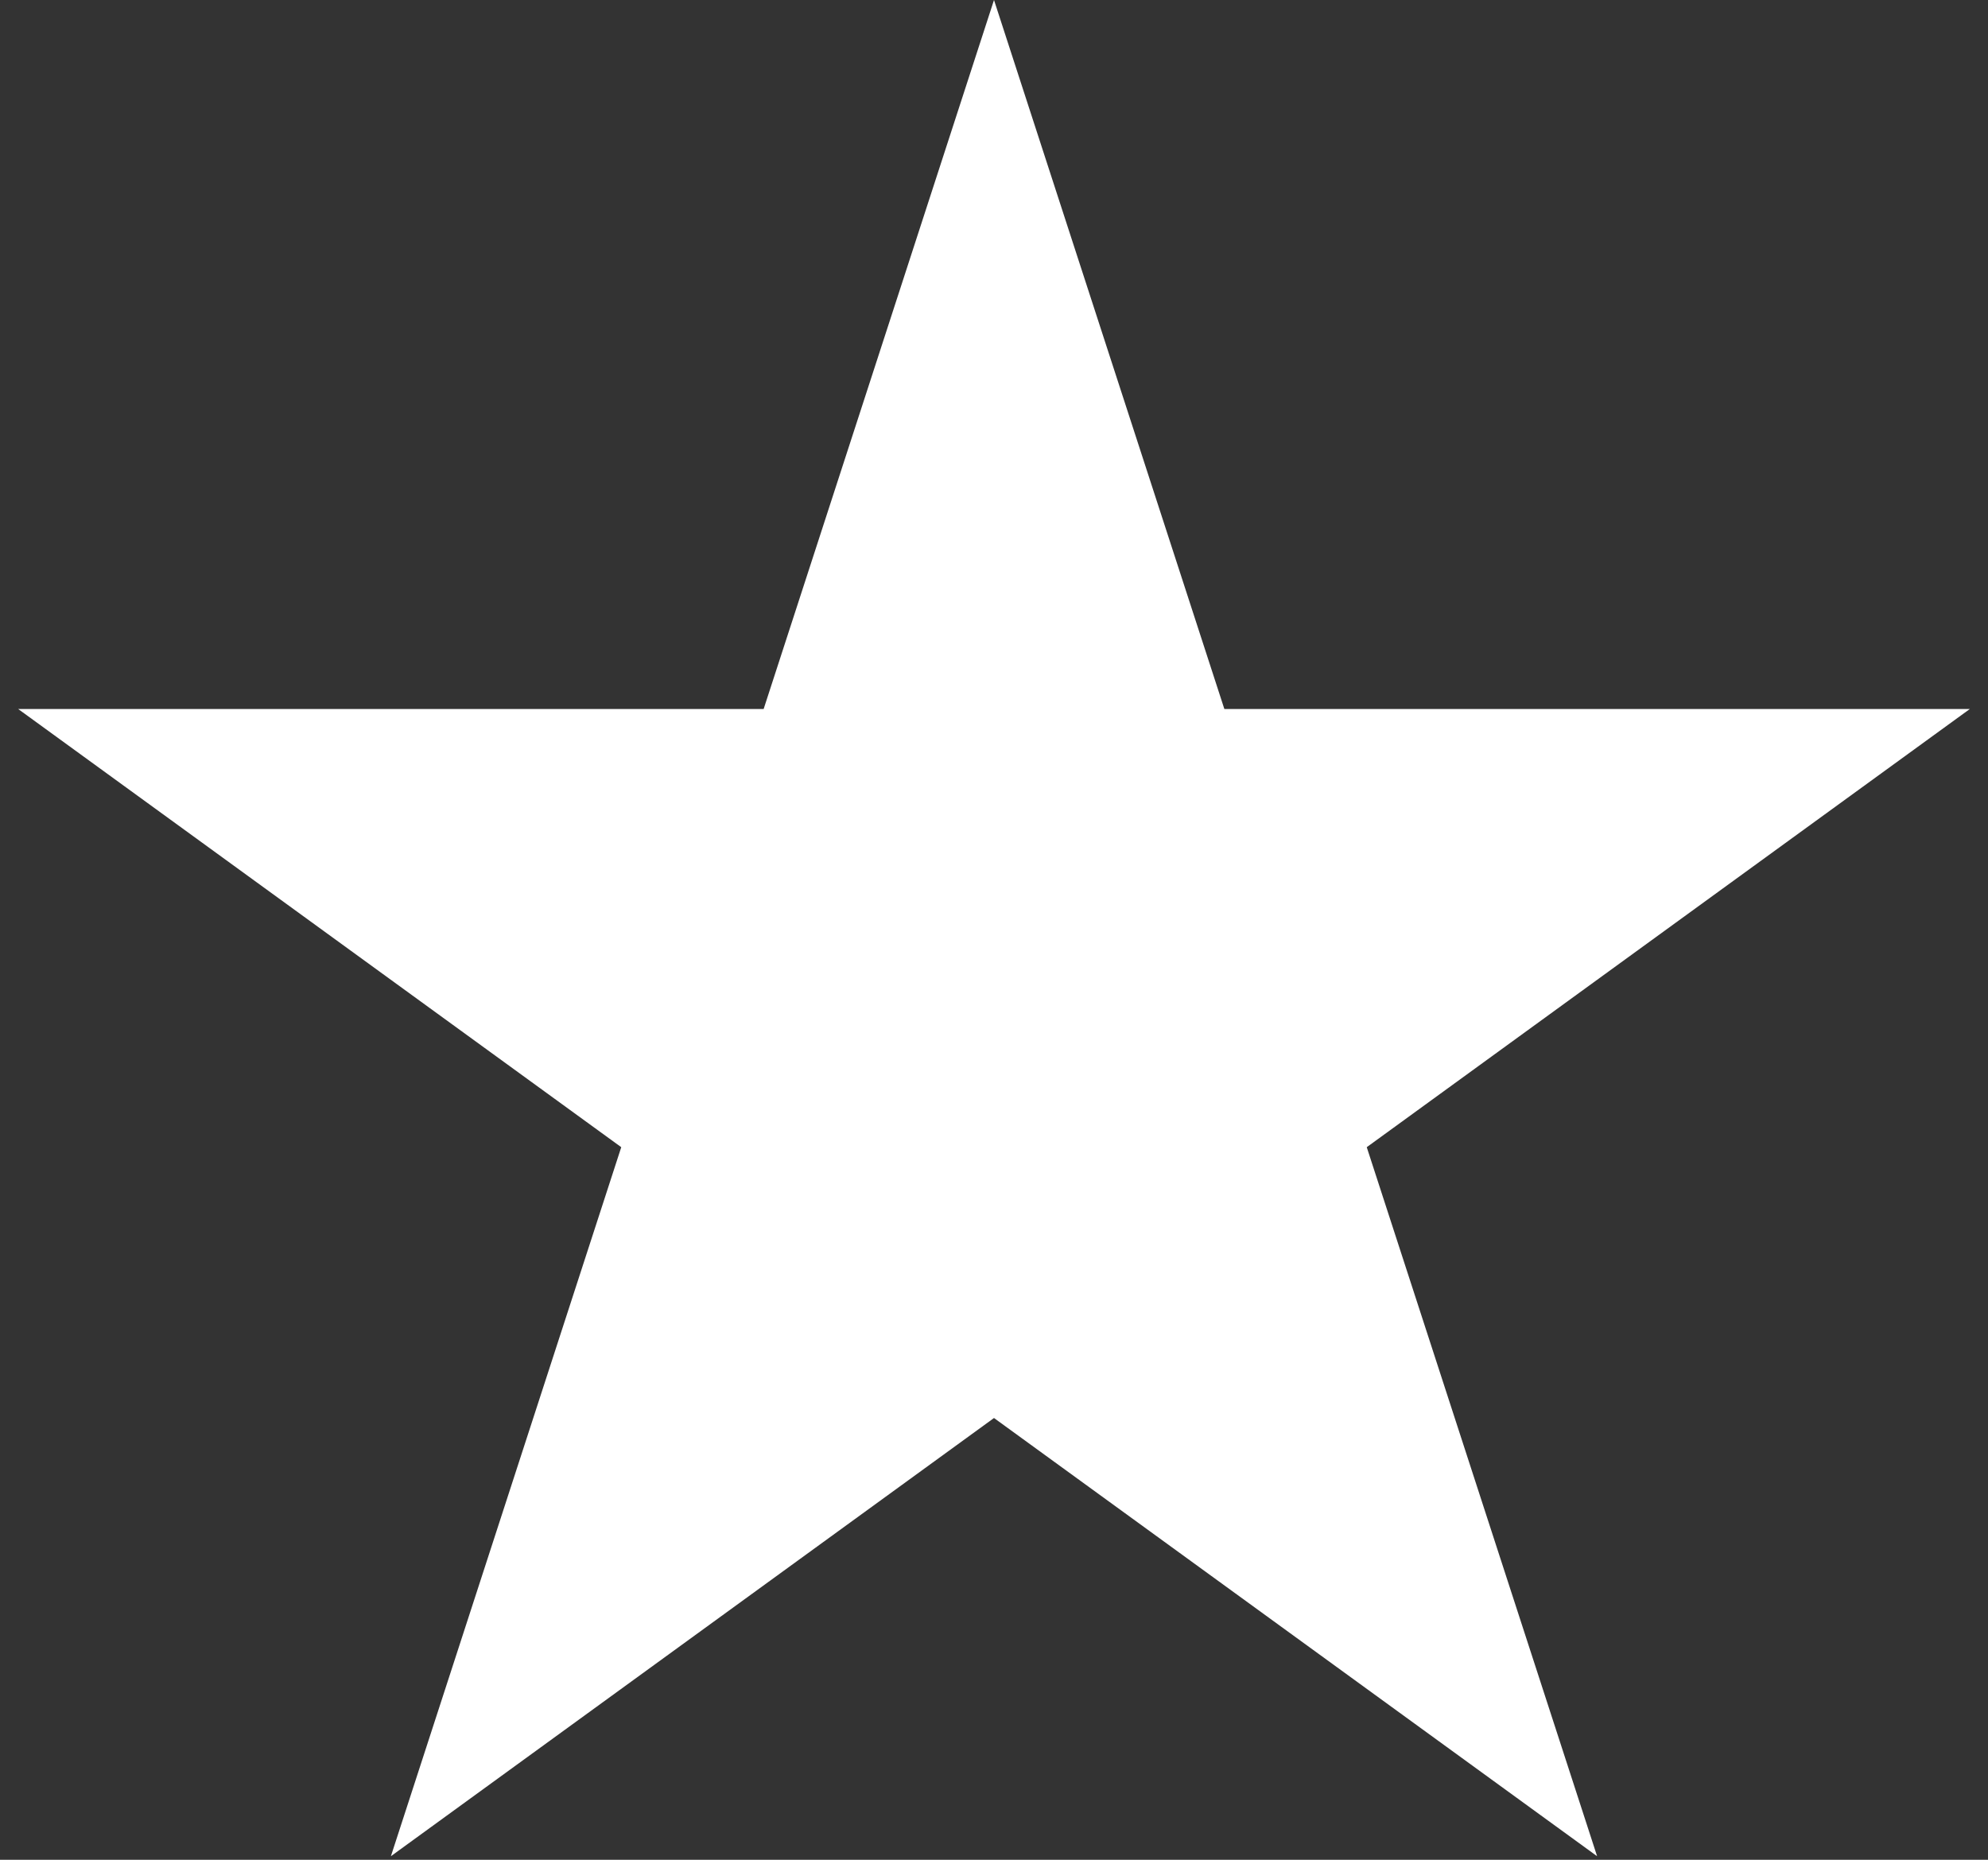
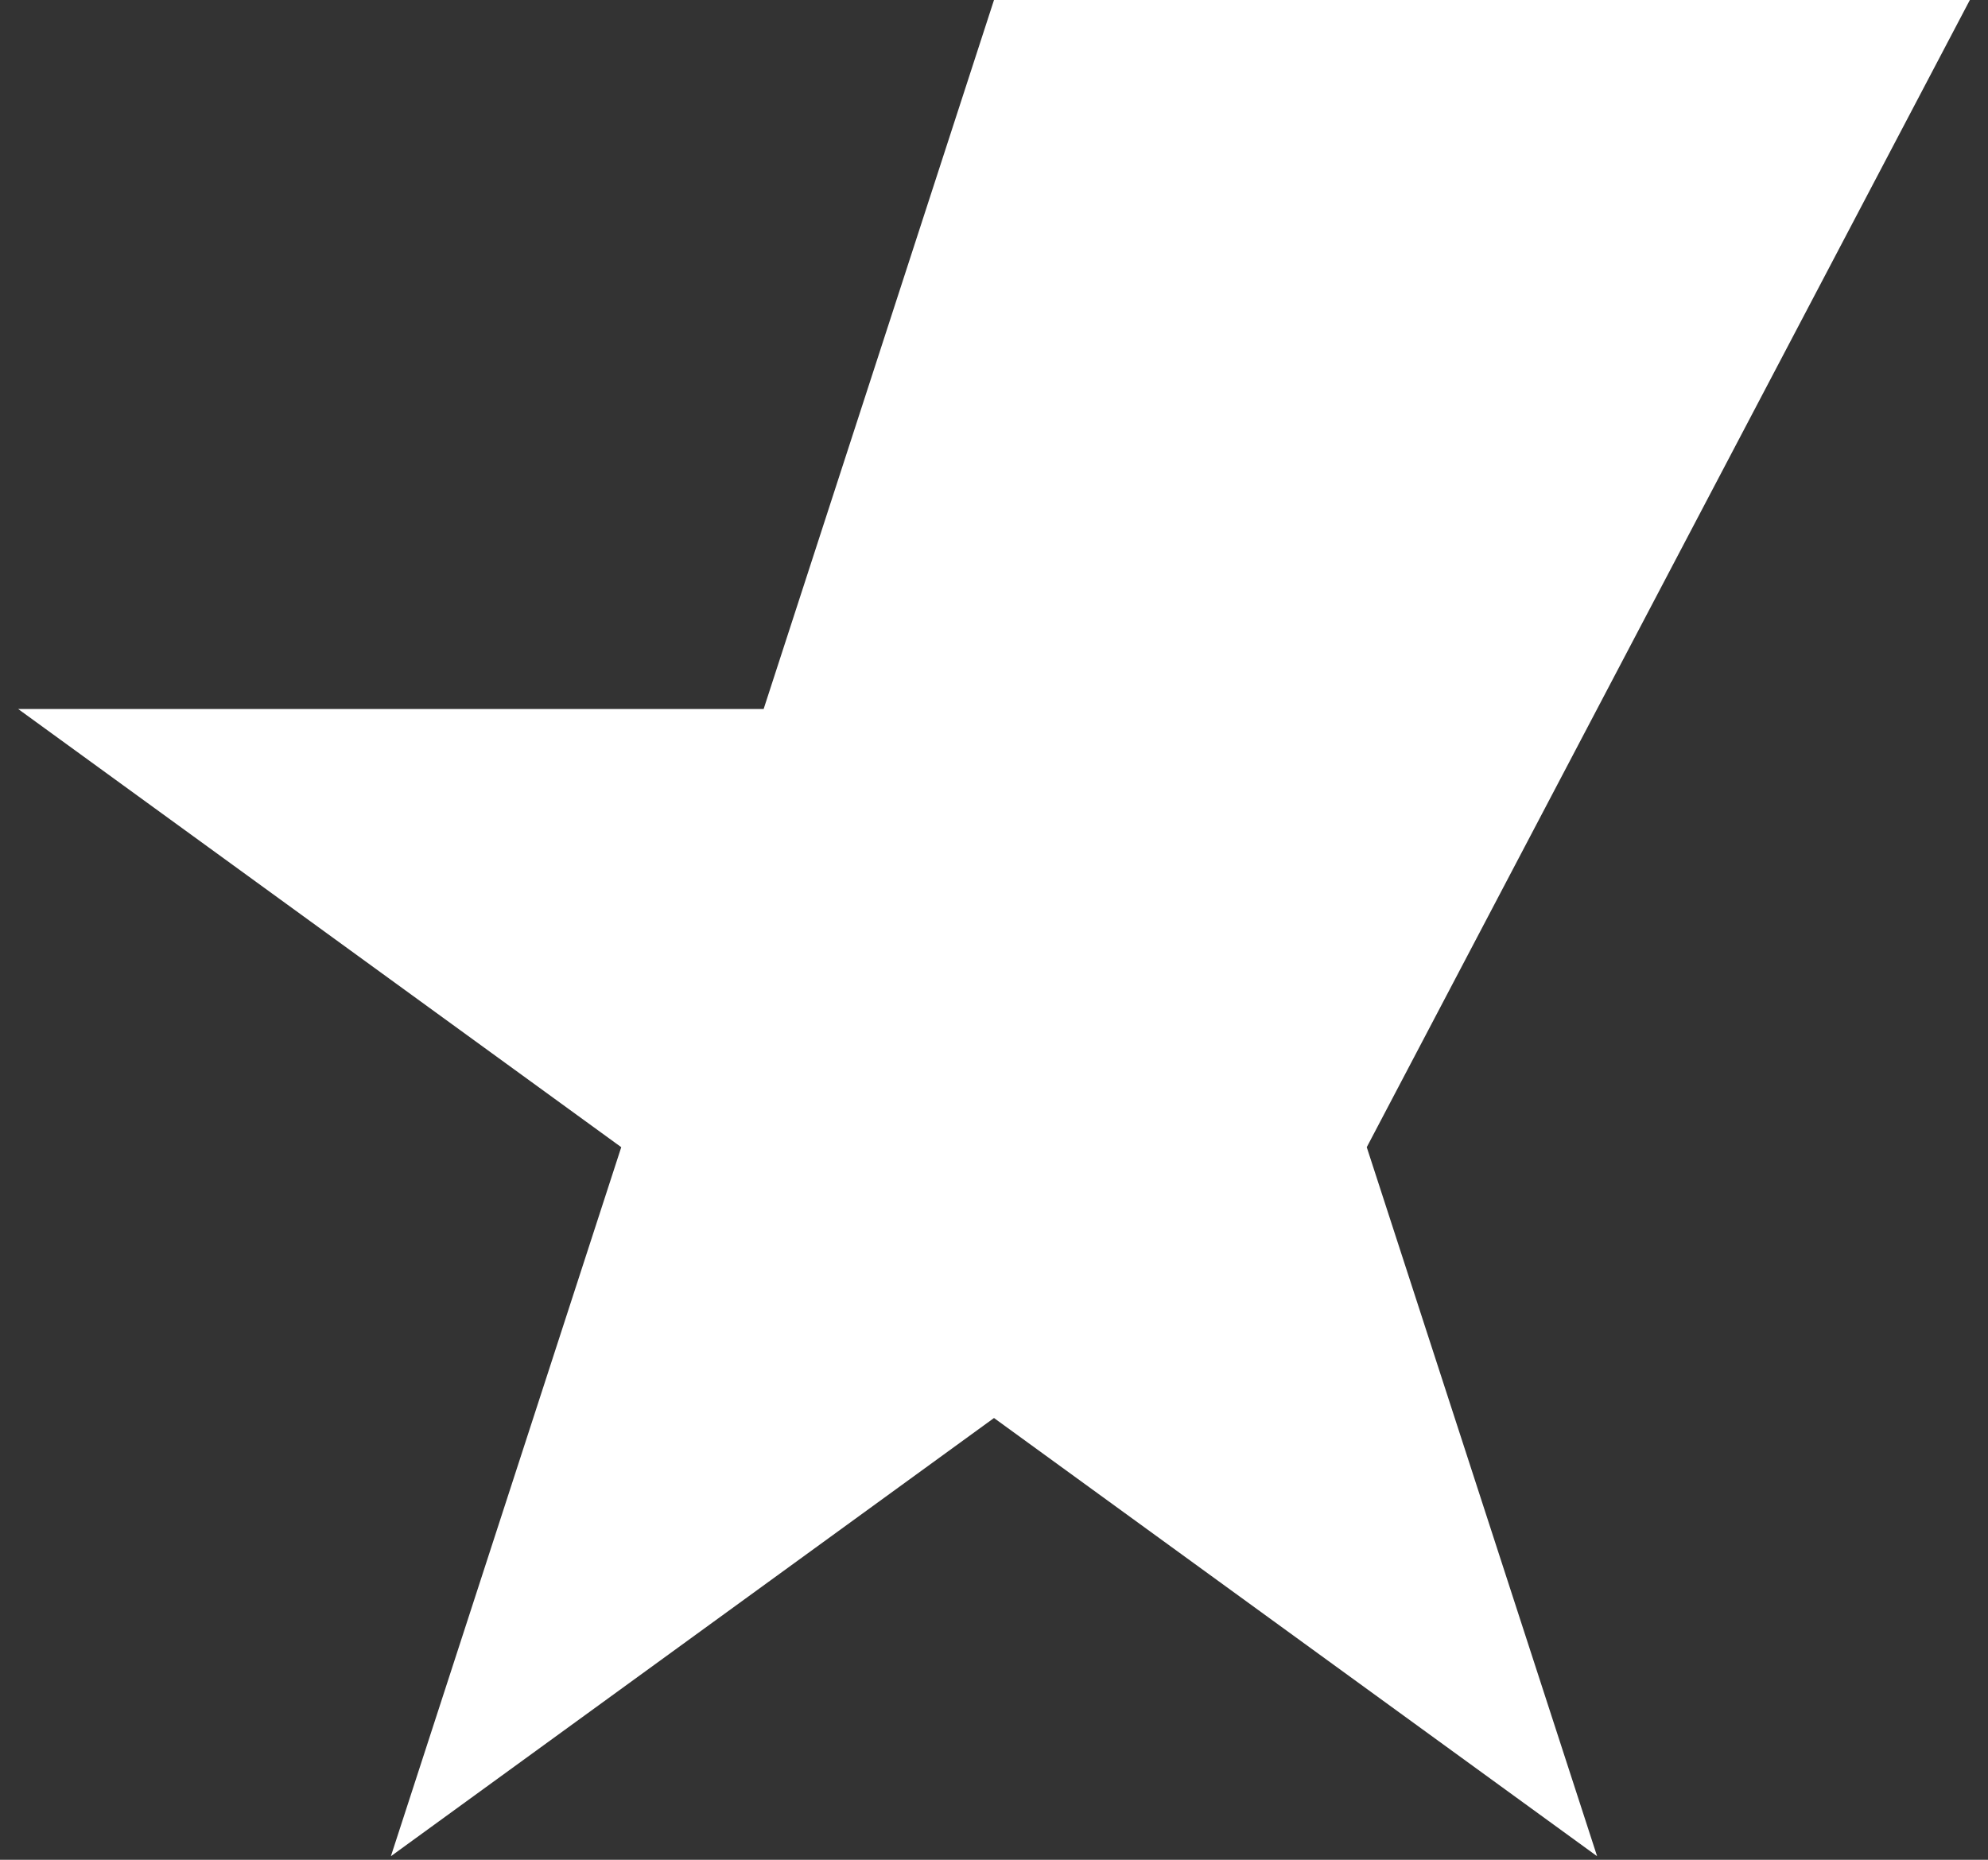
<svg xmlns="http://www.w3.org/2000/svg" width="62" height="58" viewBox="0 0 62 58" fill="none">
  <rect x="0" y="0" width="62" height="58" fill="#333333" stroke="none" />
-   <path d="M31 0L38.184 22.111H61.434L42.625 35.777L49.809 57.889L31 44.223L12.191 57.889L19.375 35.777L0.566 22.111H23.816L31 0Z" fill="white" />
+   <path d="M31 0H61.434L42.625 35.777L49.809 57.889L31 44.223L12.191 57.889L19.375 35.777L0.566 22.111H23.816L31 0Z" fill="white" />
</svg>